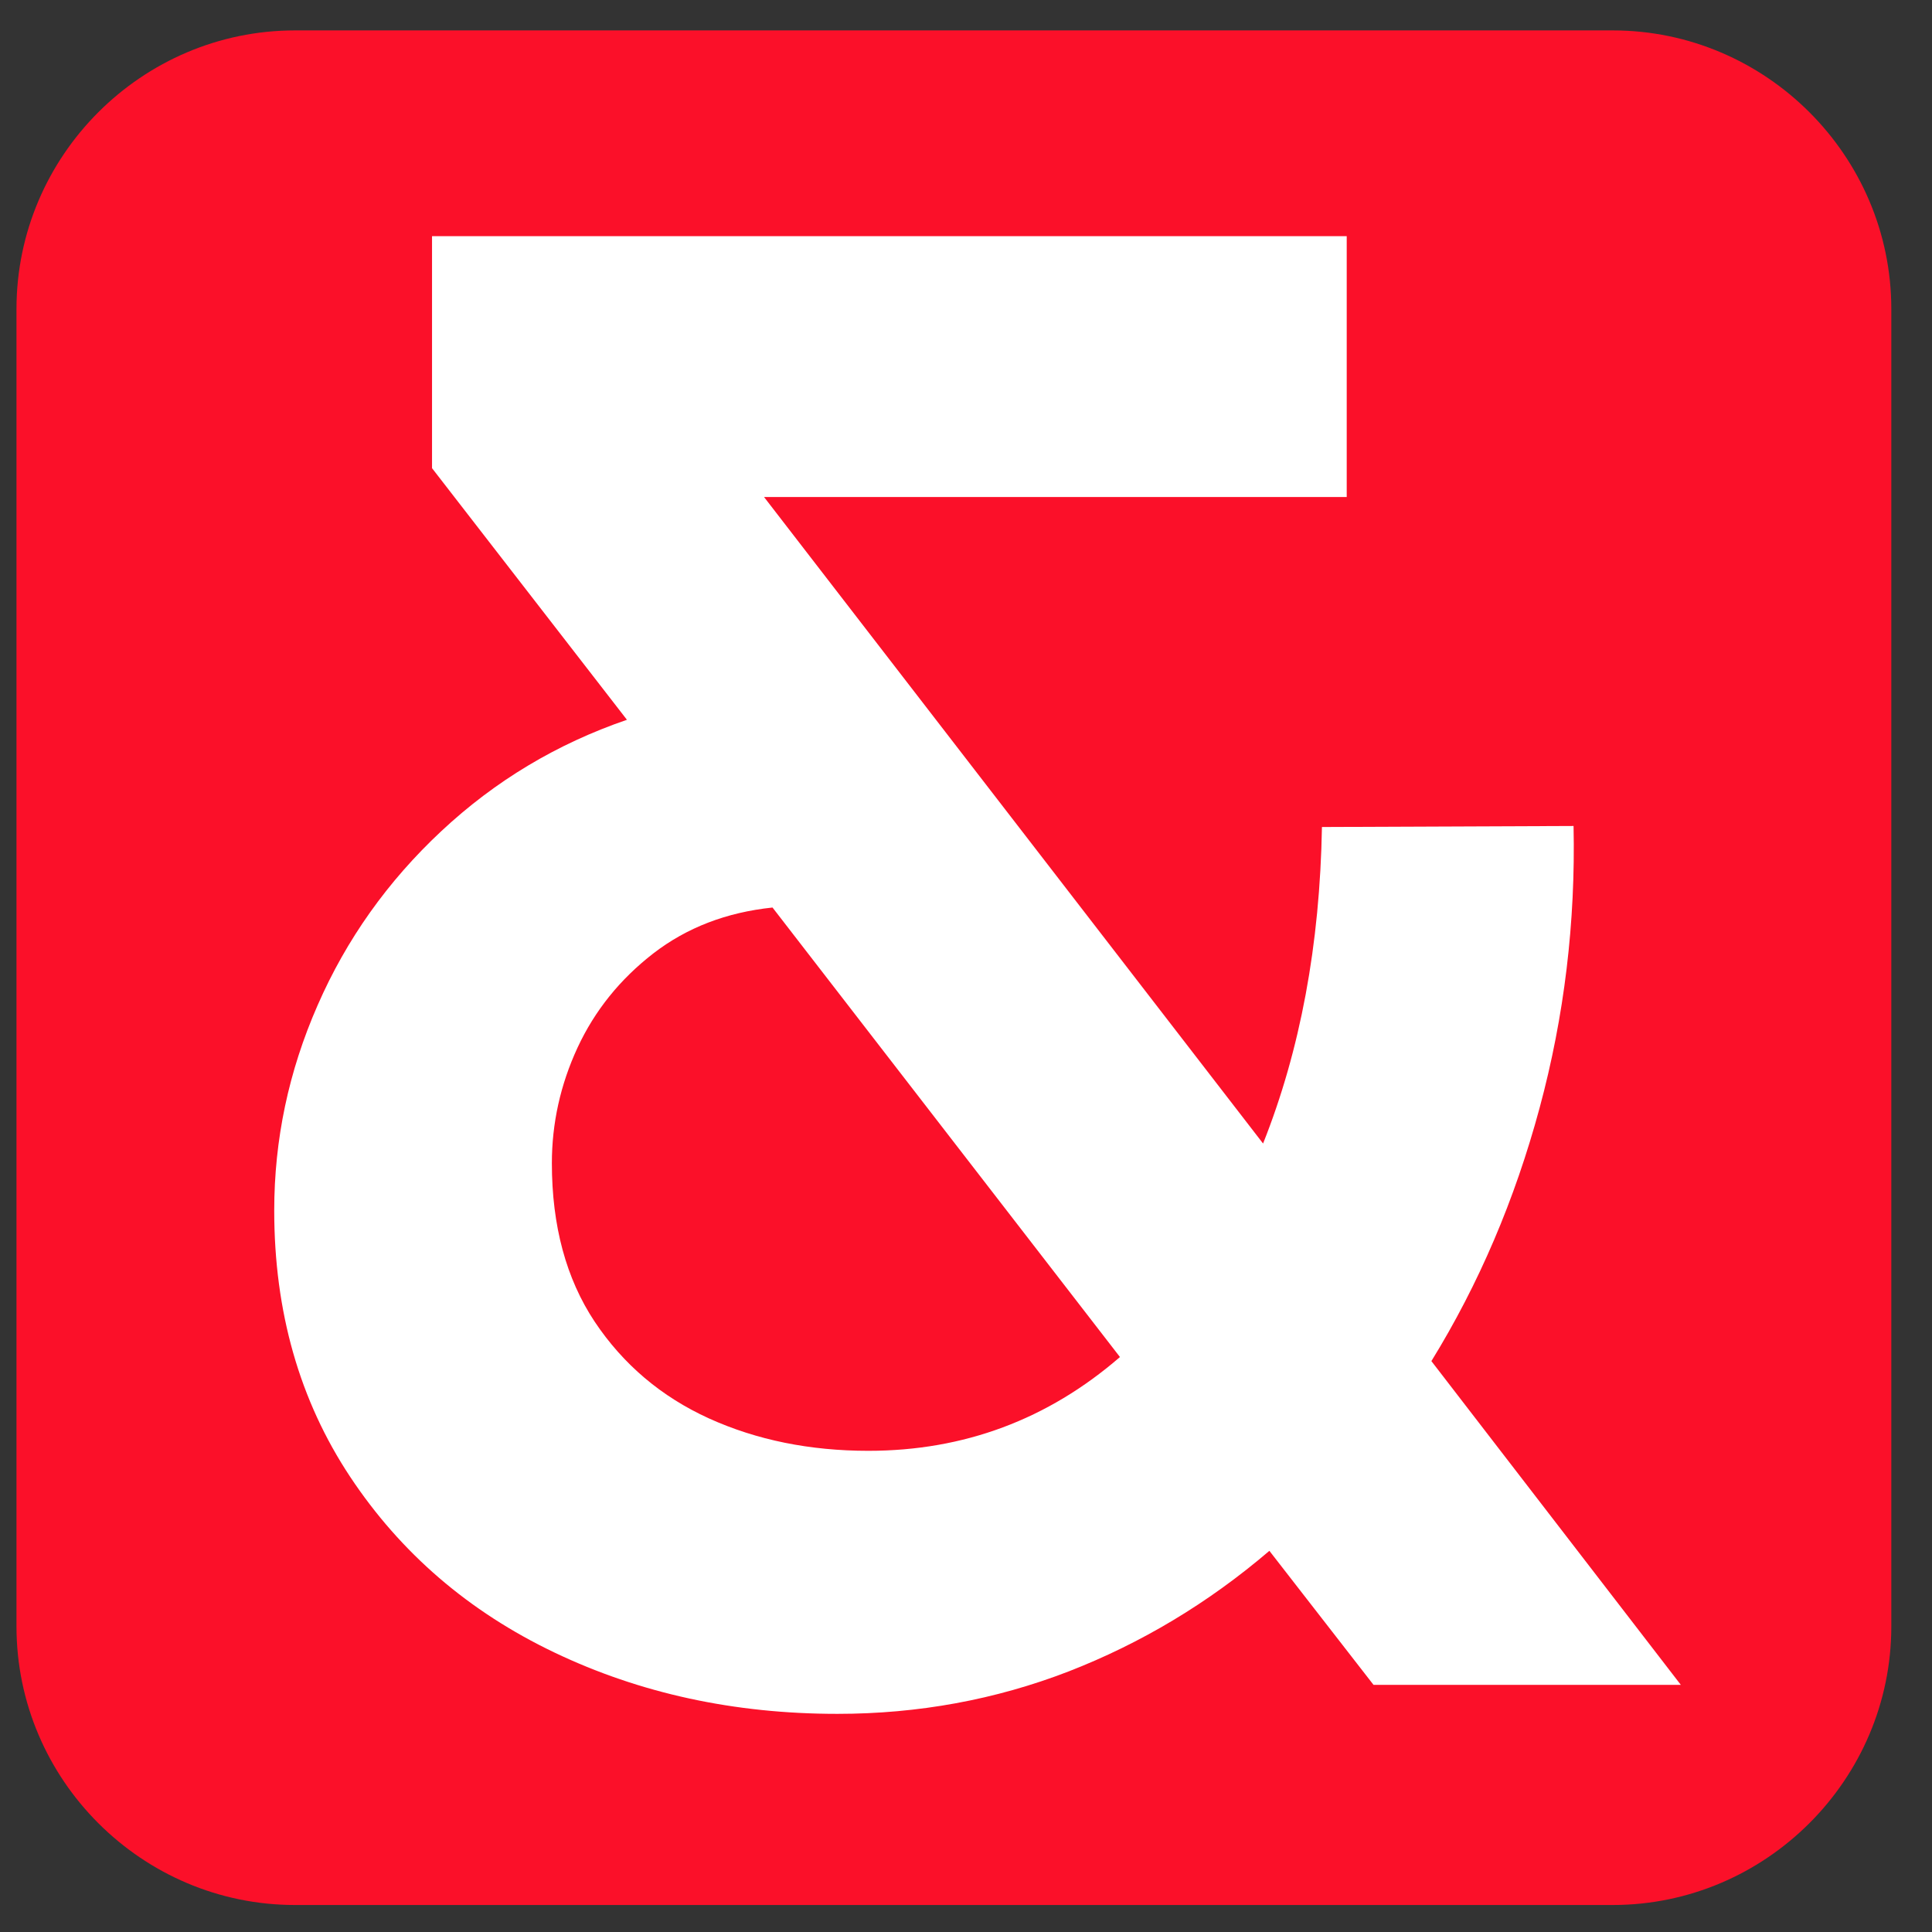
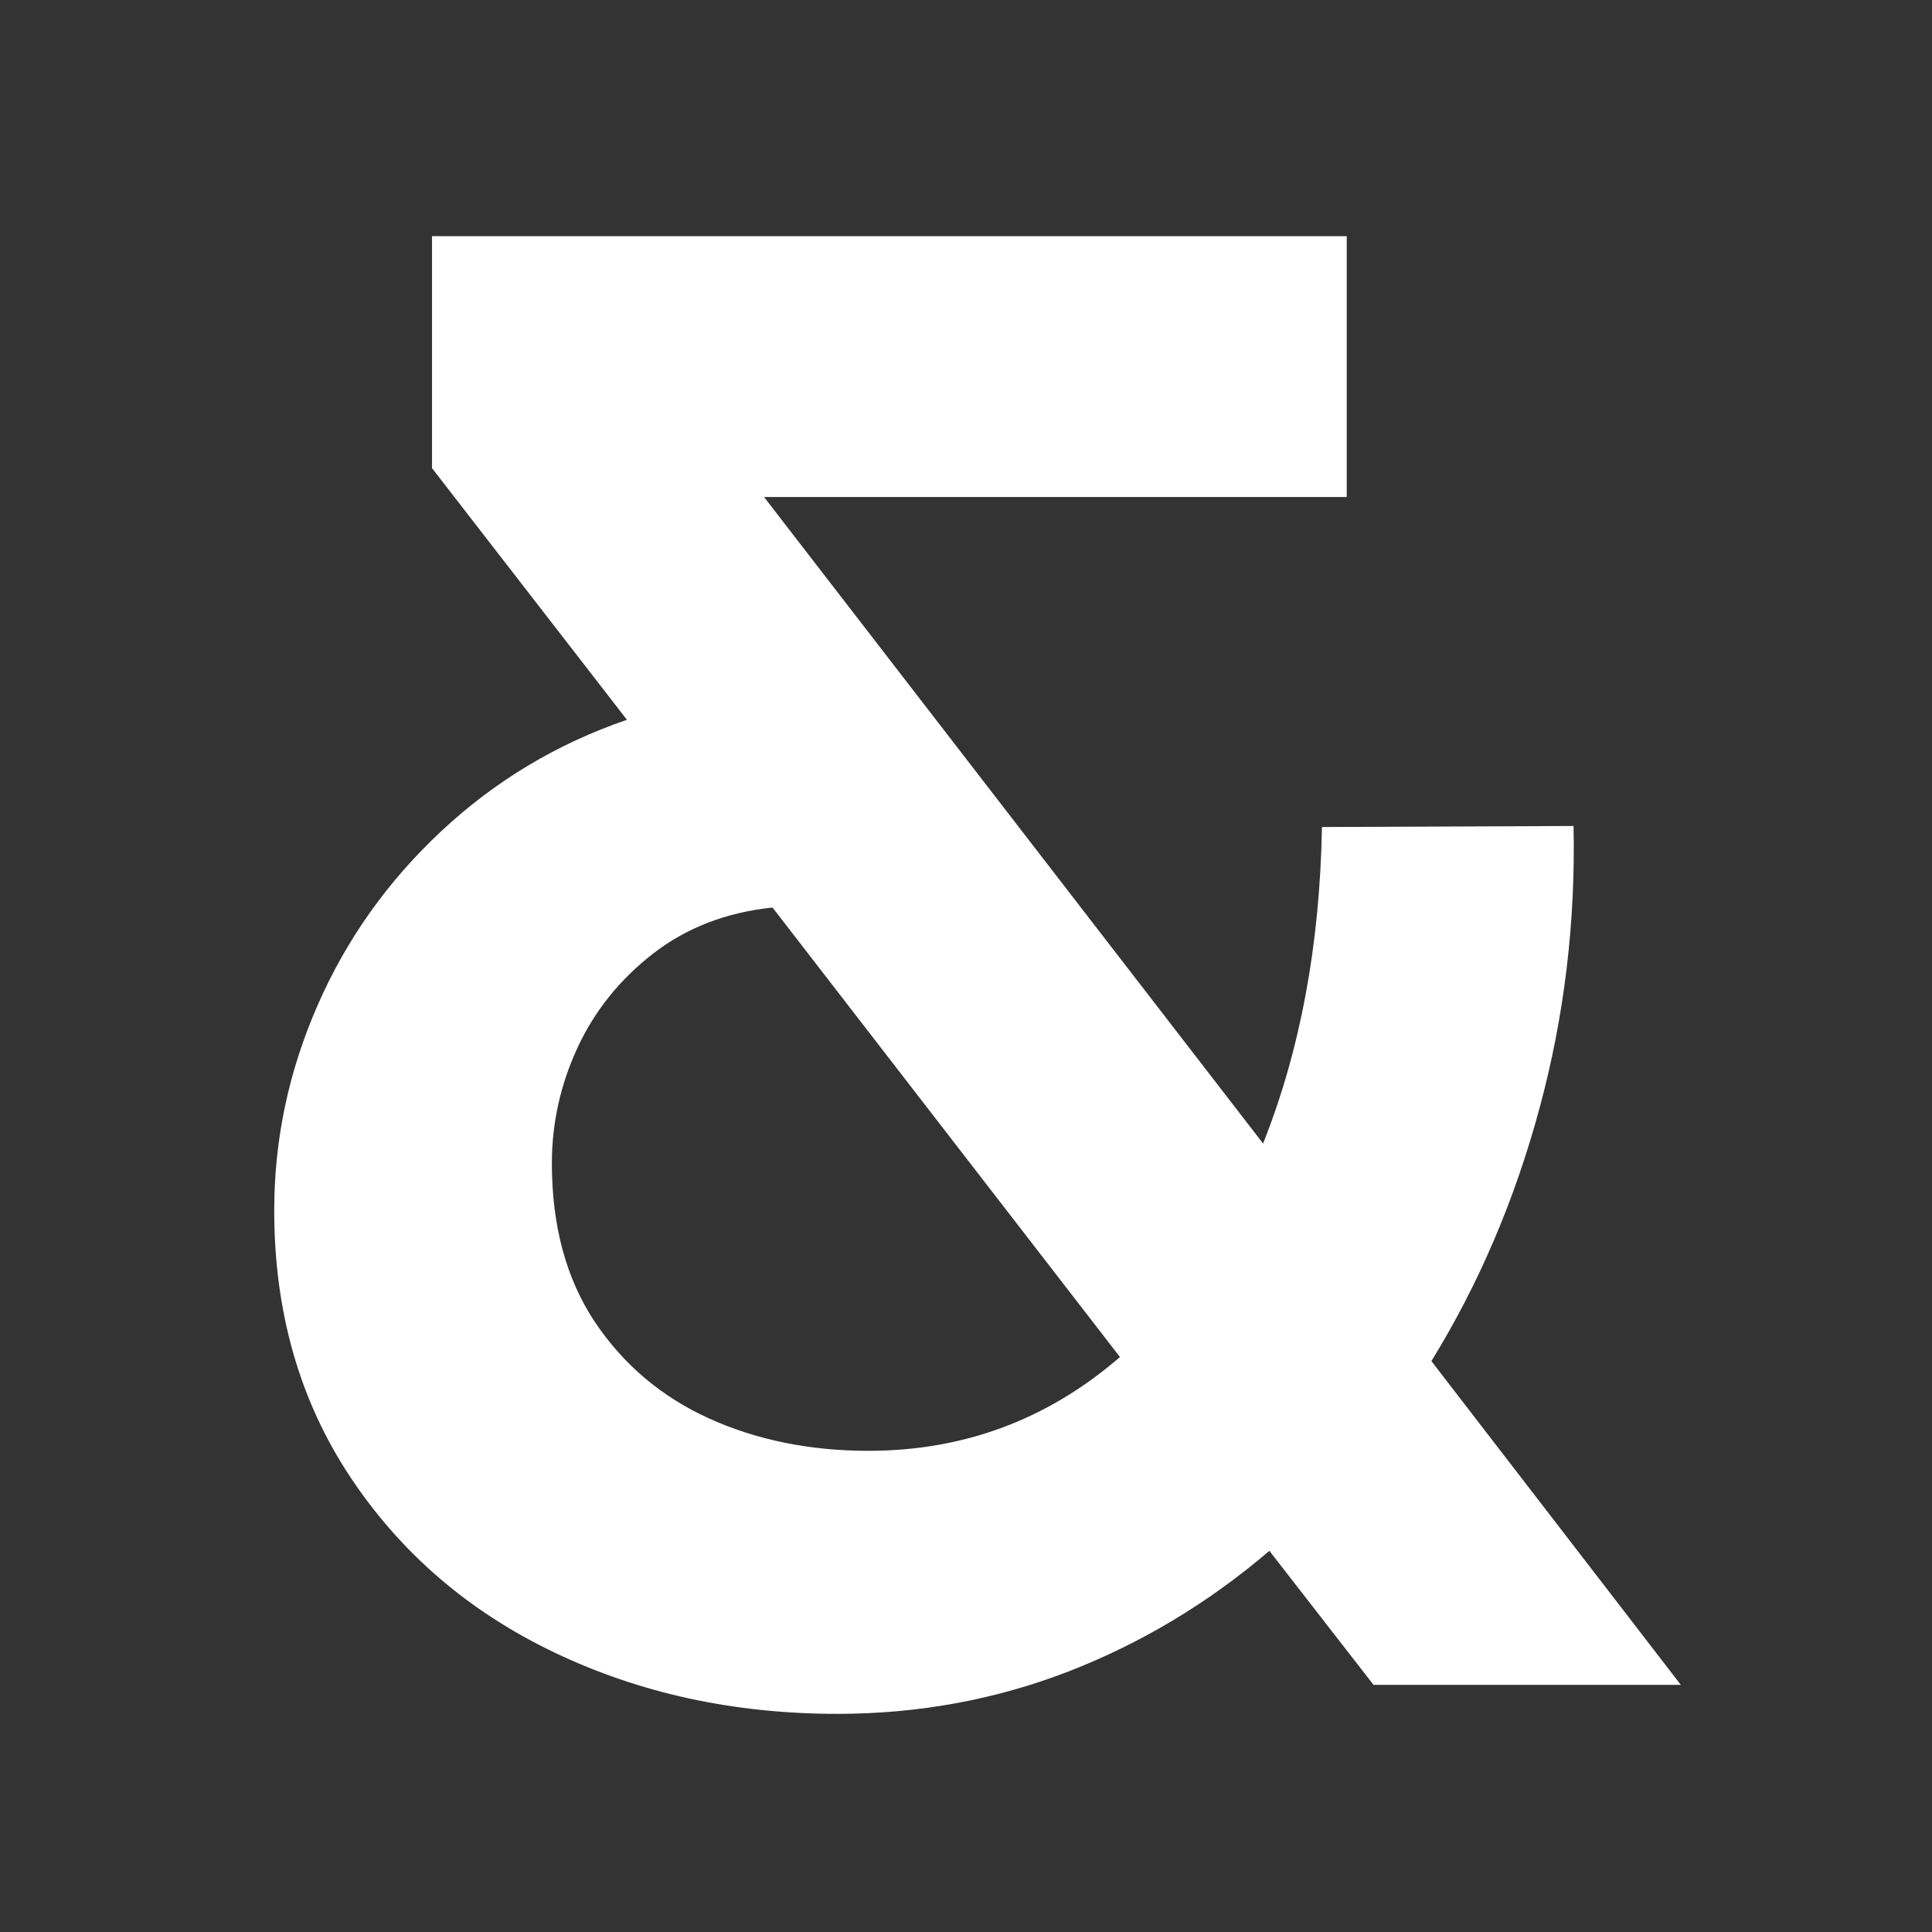
<svg xmlns="http://www.w3.org/2000/svg" width="34" height="34" viewBox="0 0 34 34" fill="none">
  <rect x="0" y="0" width="34" height="34" fill="#333333" stroke="none" />
-   <path d="M28.38 0.535H5.193C2.497 0.535 0.29 2.741 0.29 5.438V28.622C0.29 31.318 2.495 33.525 5.193 33.525H28.38C31.075 33.525 33.284 31.319 33.284 28.622V5.438C33.284 2.743 31.077 0.535 28.38 0.535Z" fill="#FB1029" />
  <path d="M29.58 29.651H24.172L22.339 27.292C21.264 28.211 20.082 28.919 18.802 29.416C17.519 29.911 16.163 30.161 14.736 30.161C12.922 30.161 11.262 29.801 9.754 29.08C8.249 28.361 7.051 27.33 6.16 25.986C5.271 24.644 4.826 23.083 4.826 21.303C4.826 20.057 5.079 18.854 5.589 17.692C6.096 16.531 6.823 15.508 7.766 14.627C8.711 13.743 9.798 13.091 11.033 12.667L7.603 8.239V4.156H23.7V8.747H13.446L22.228 20.124C22.883 18.48 23.228 16.623 23.264 14.554L27.692 14.536C27.728 16.229 27.53 17.884 27.094 19.499C26.658 21.114 26.025 22.599 25.19 23.953L29.58 29.651ZM19.709 23.881L13.595 15.971C12.783 16.056 12.086 16.325 11.498 16.778C10.912 17.232 10.467 17.784 10.163 18.438C9.861 19.092 9.712 19.77 9.712 20.471C9.712 21.571 9.963 22.501 10.463 23.256C10.966 24.011 11.638 24.58 12.477 24.962C13.318 25.343 14.254 25.532 15.282 25.532C16.962 25.532 18.44 24.981 19.71 23.881H19.709Z" fill="white" />
</svg>